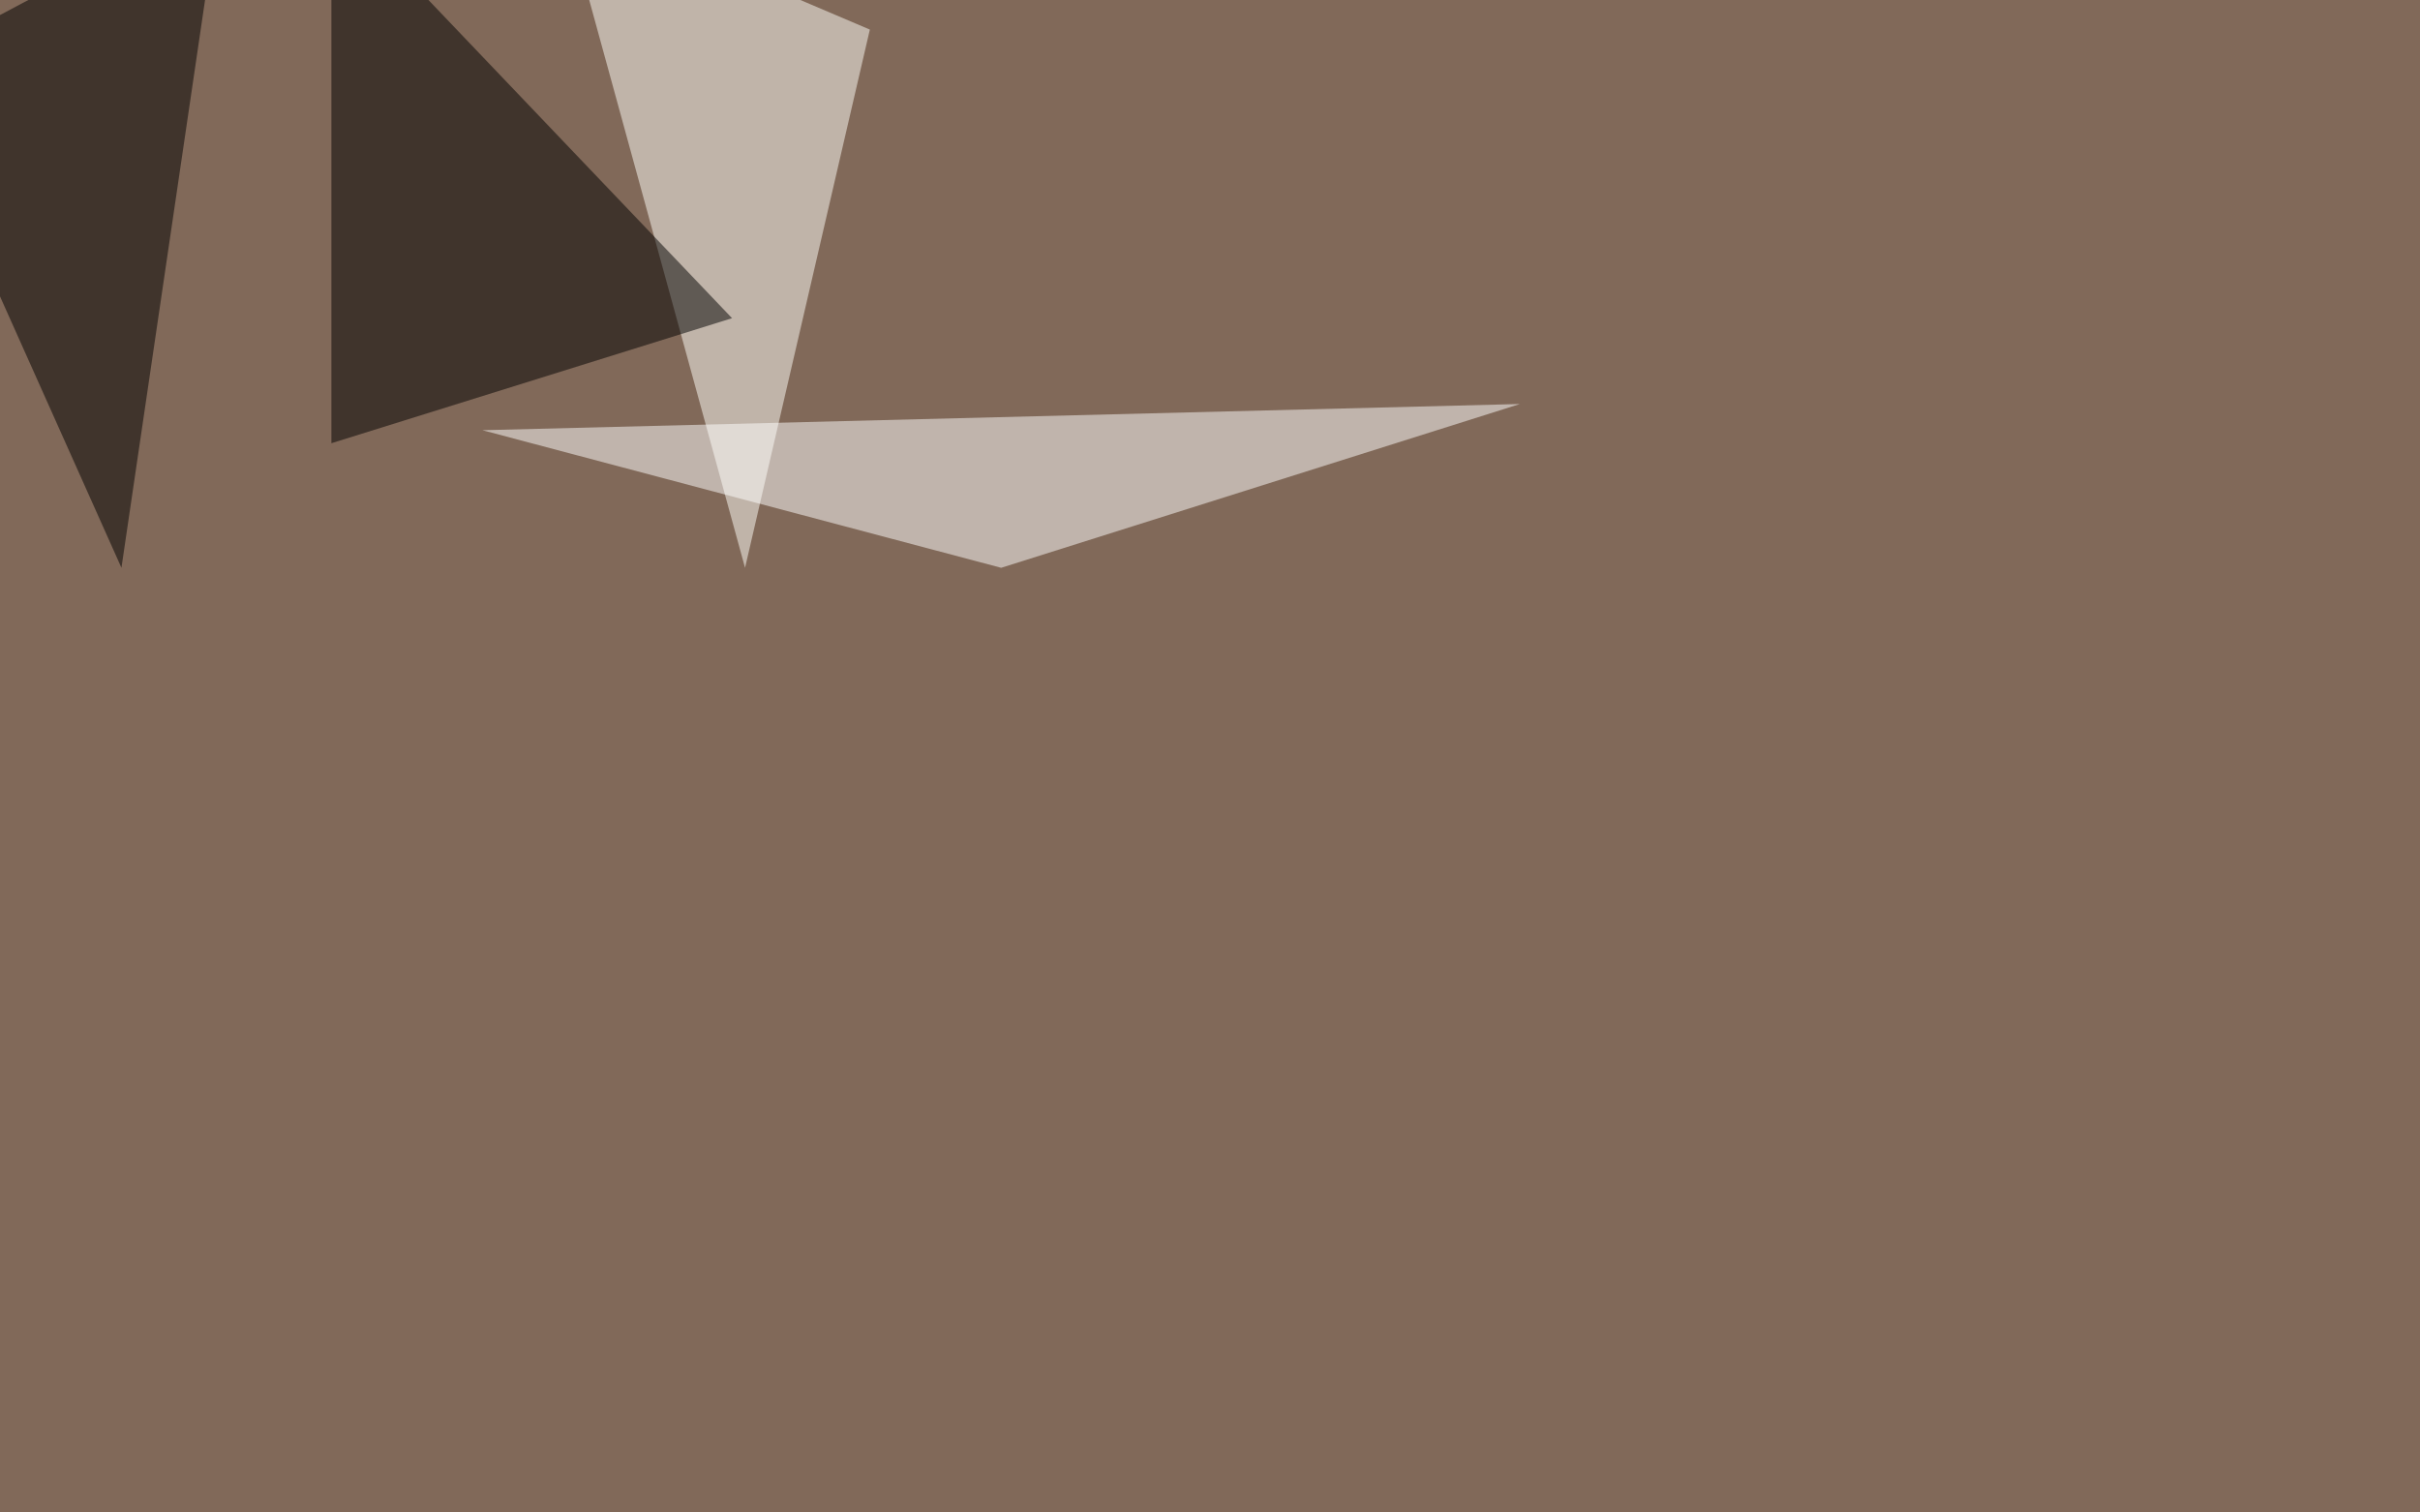
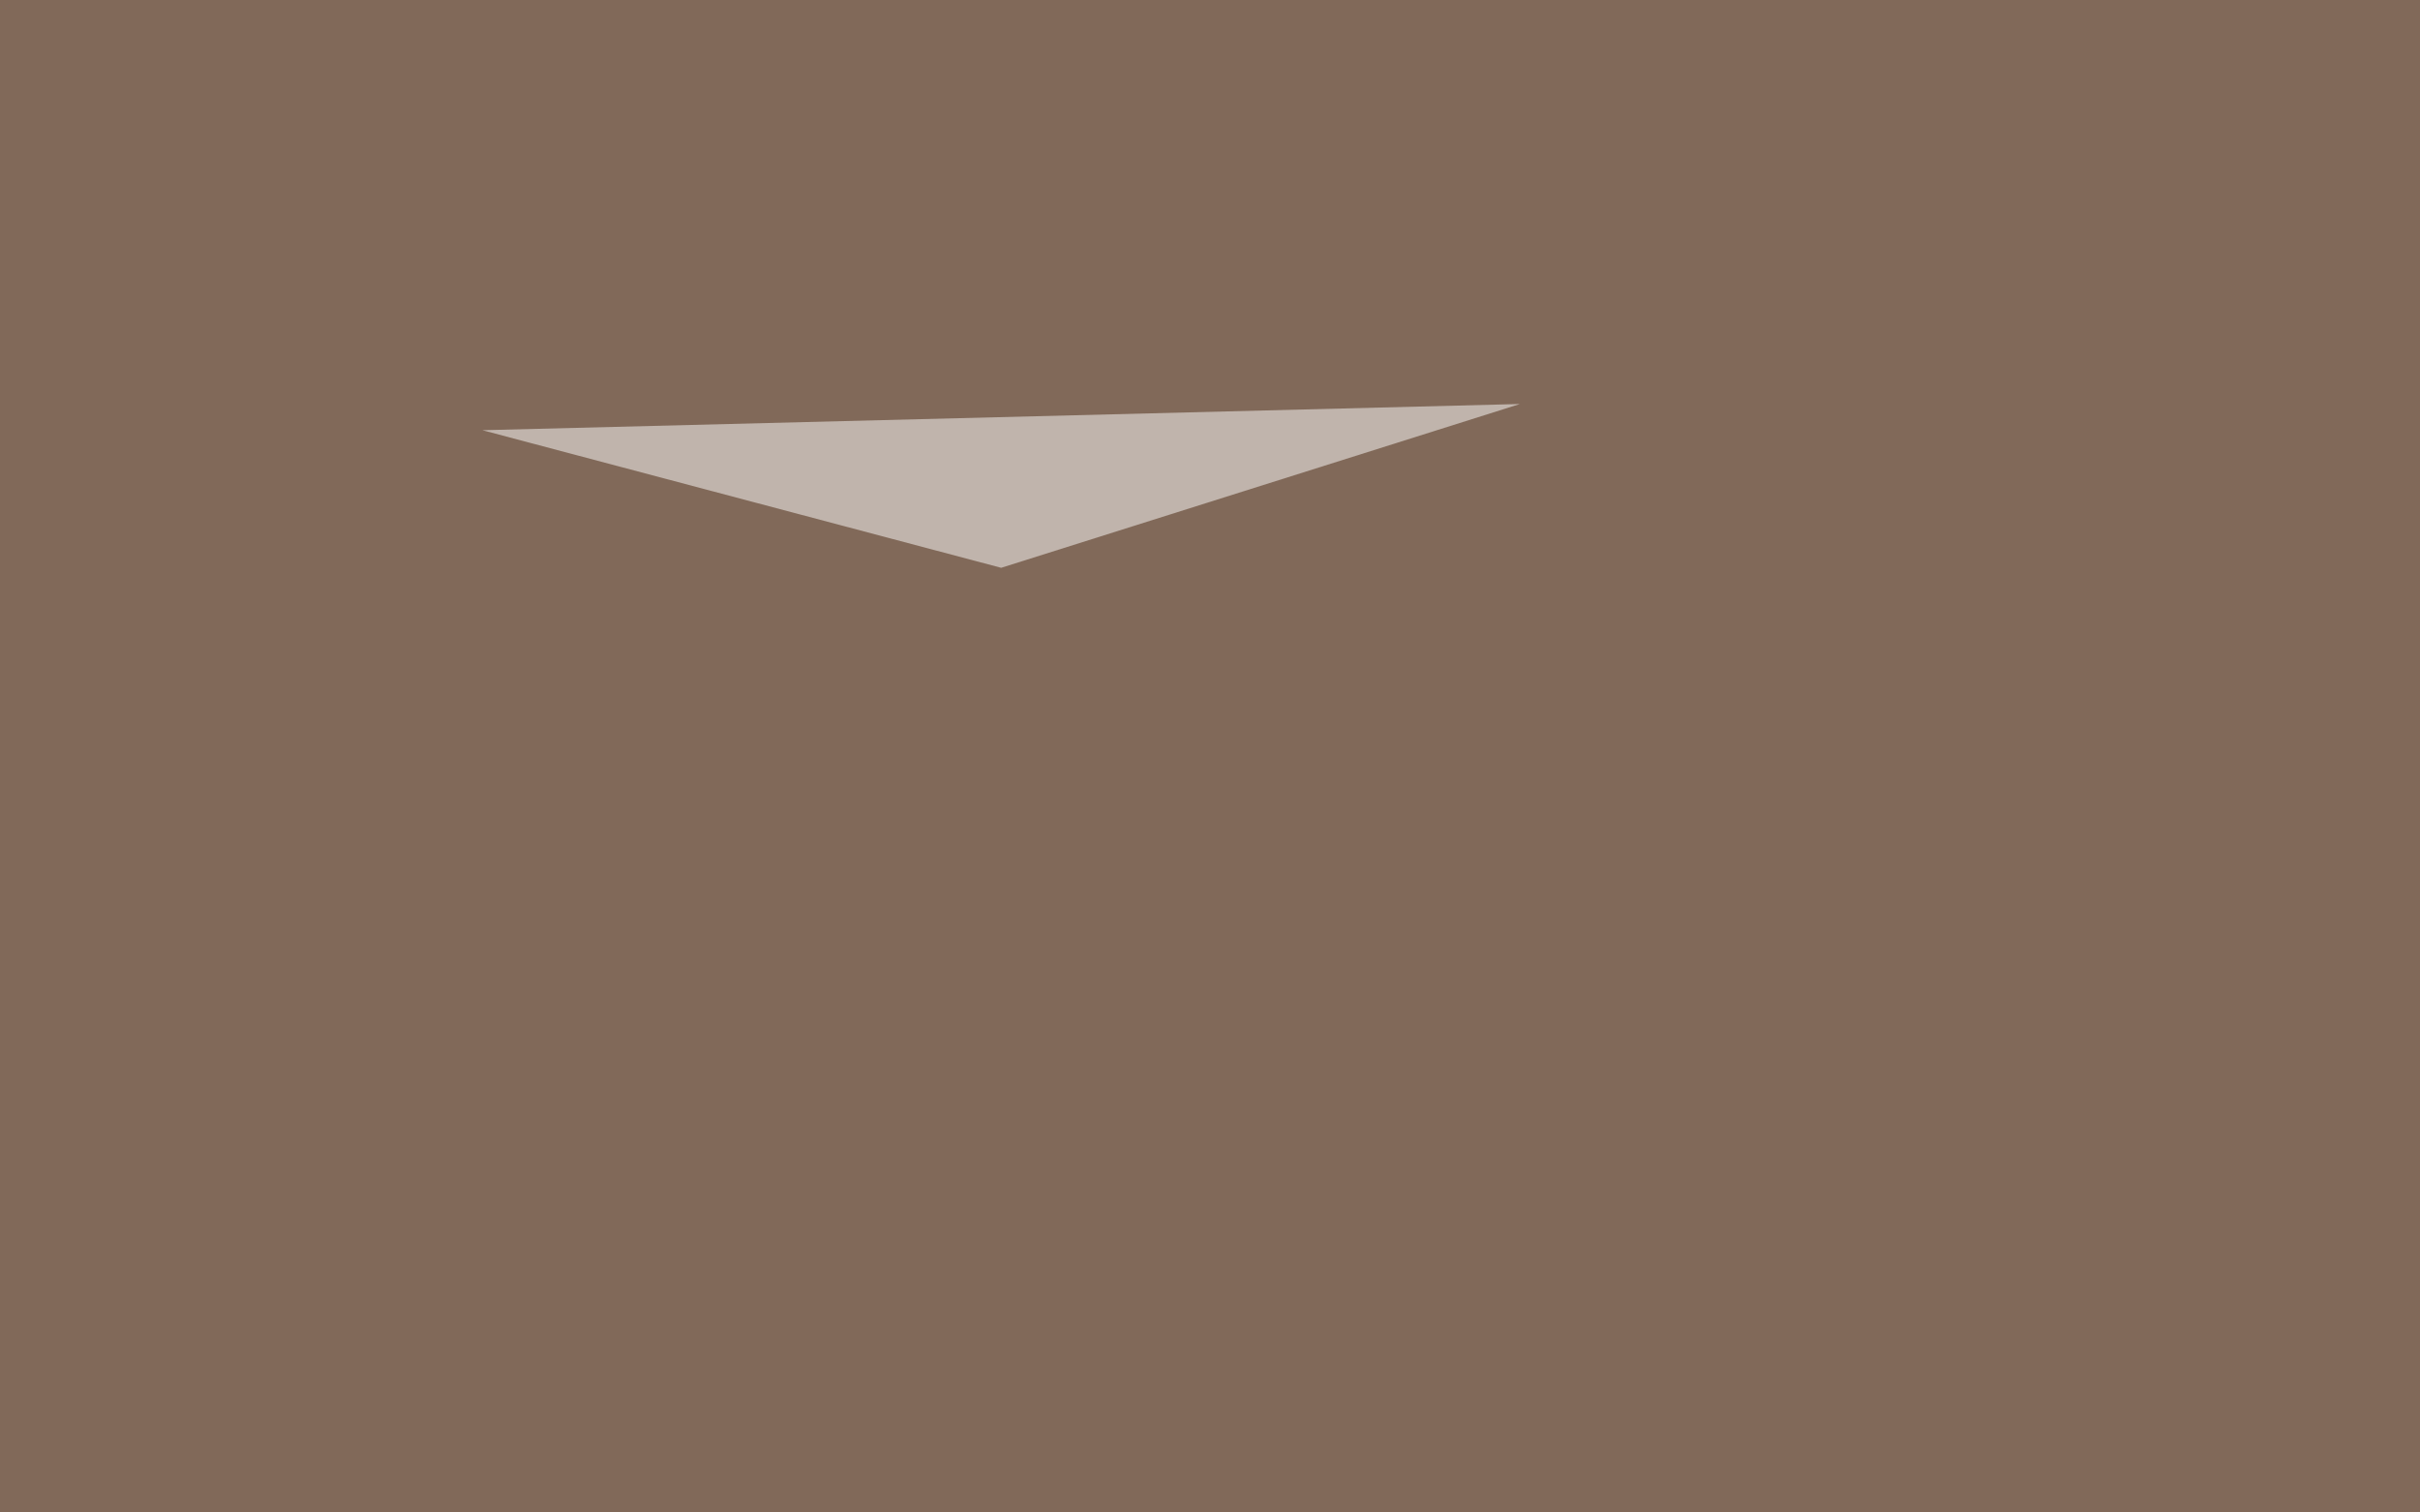
<svg xmlns="http://www.w3.org/2000/svg" width="1080" height="675">
  <filter id="a">
    <feGaussianBlur stdDeviation="55" />
  </filter>
  <rect width="100%" height="100%" fill="#816959" />
  <g filter="url(#a)">
    <g fill-opacity=".5">
-       <path fill="#fffffa" d="M388.2 13.2L250.5-45.4l82 298.8z" />
-       <path d="M326.7 142l-178.8 55.8V-45.4z" />
      <path fill="#fff" d="M446.8 253.4L215.3 192l463-11.7z" />
-       <path d="M-45.4 30.8l99.6 222.6 44-298.8z" />
    </g>
  </g>
</svg>